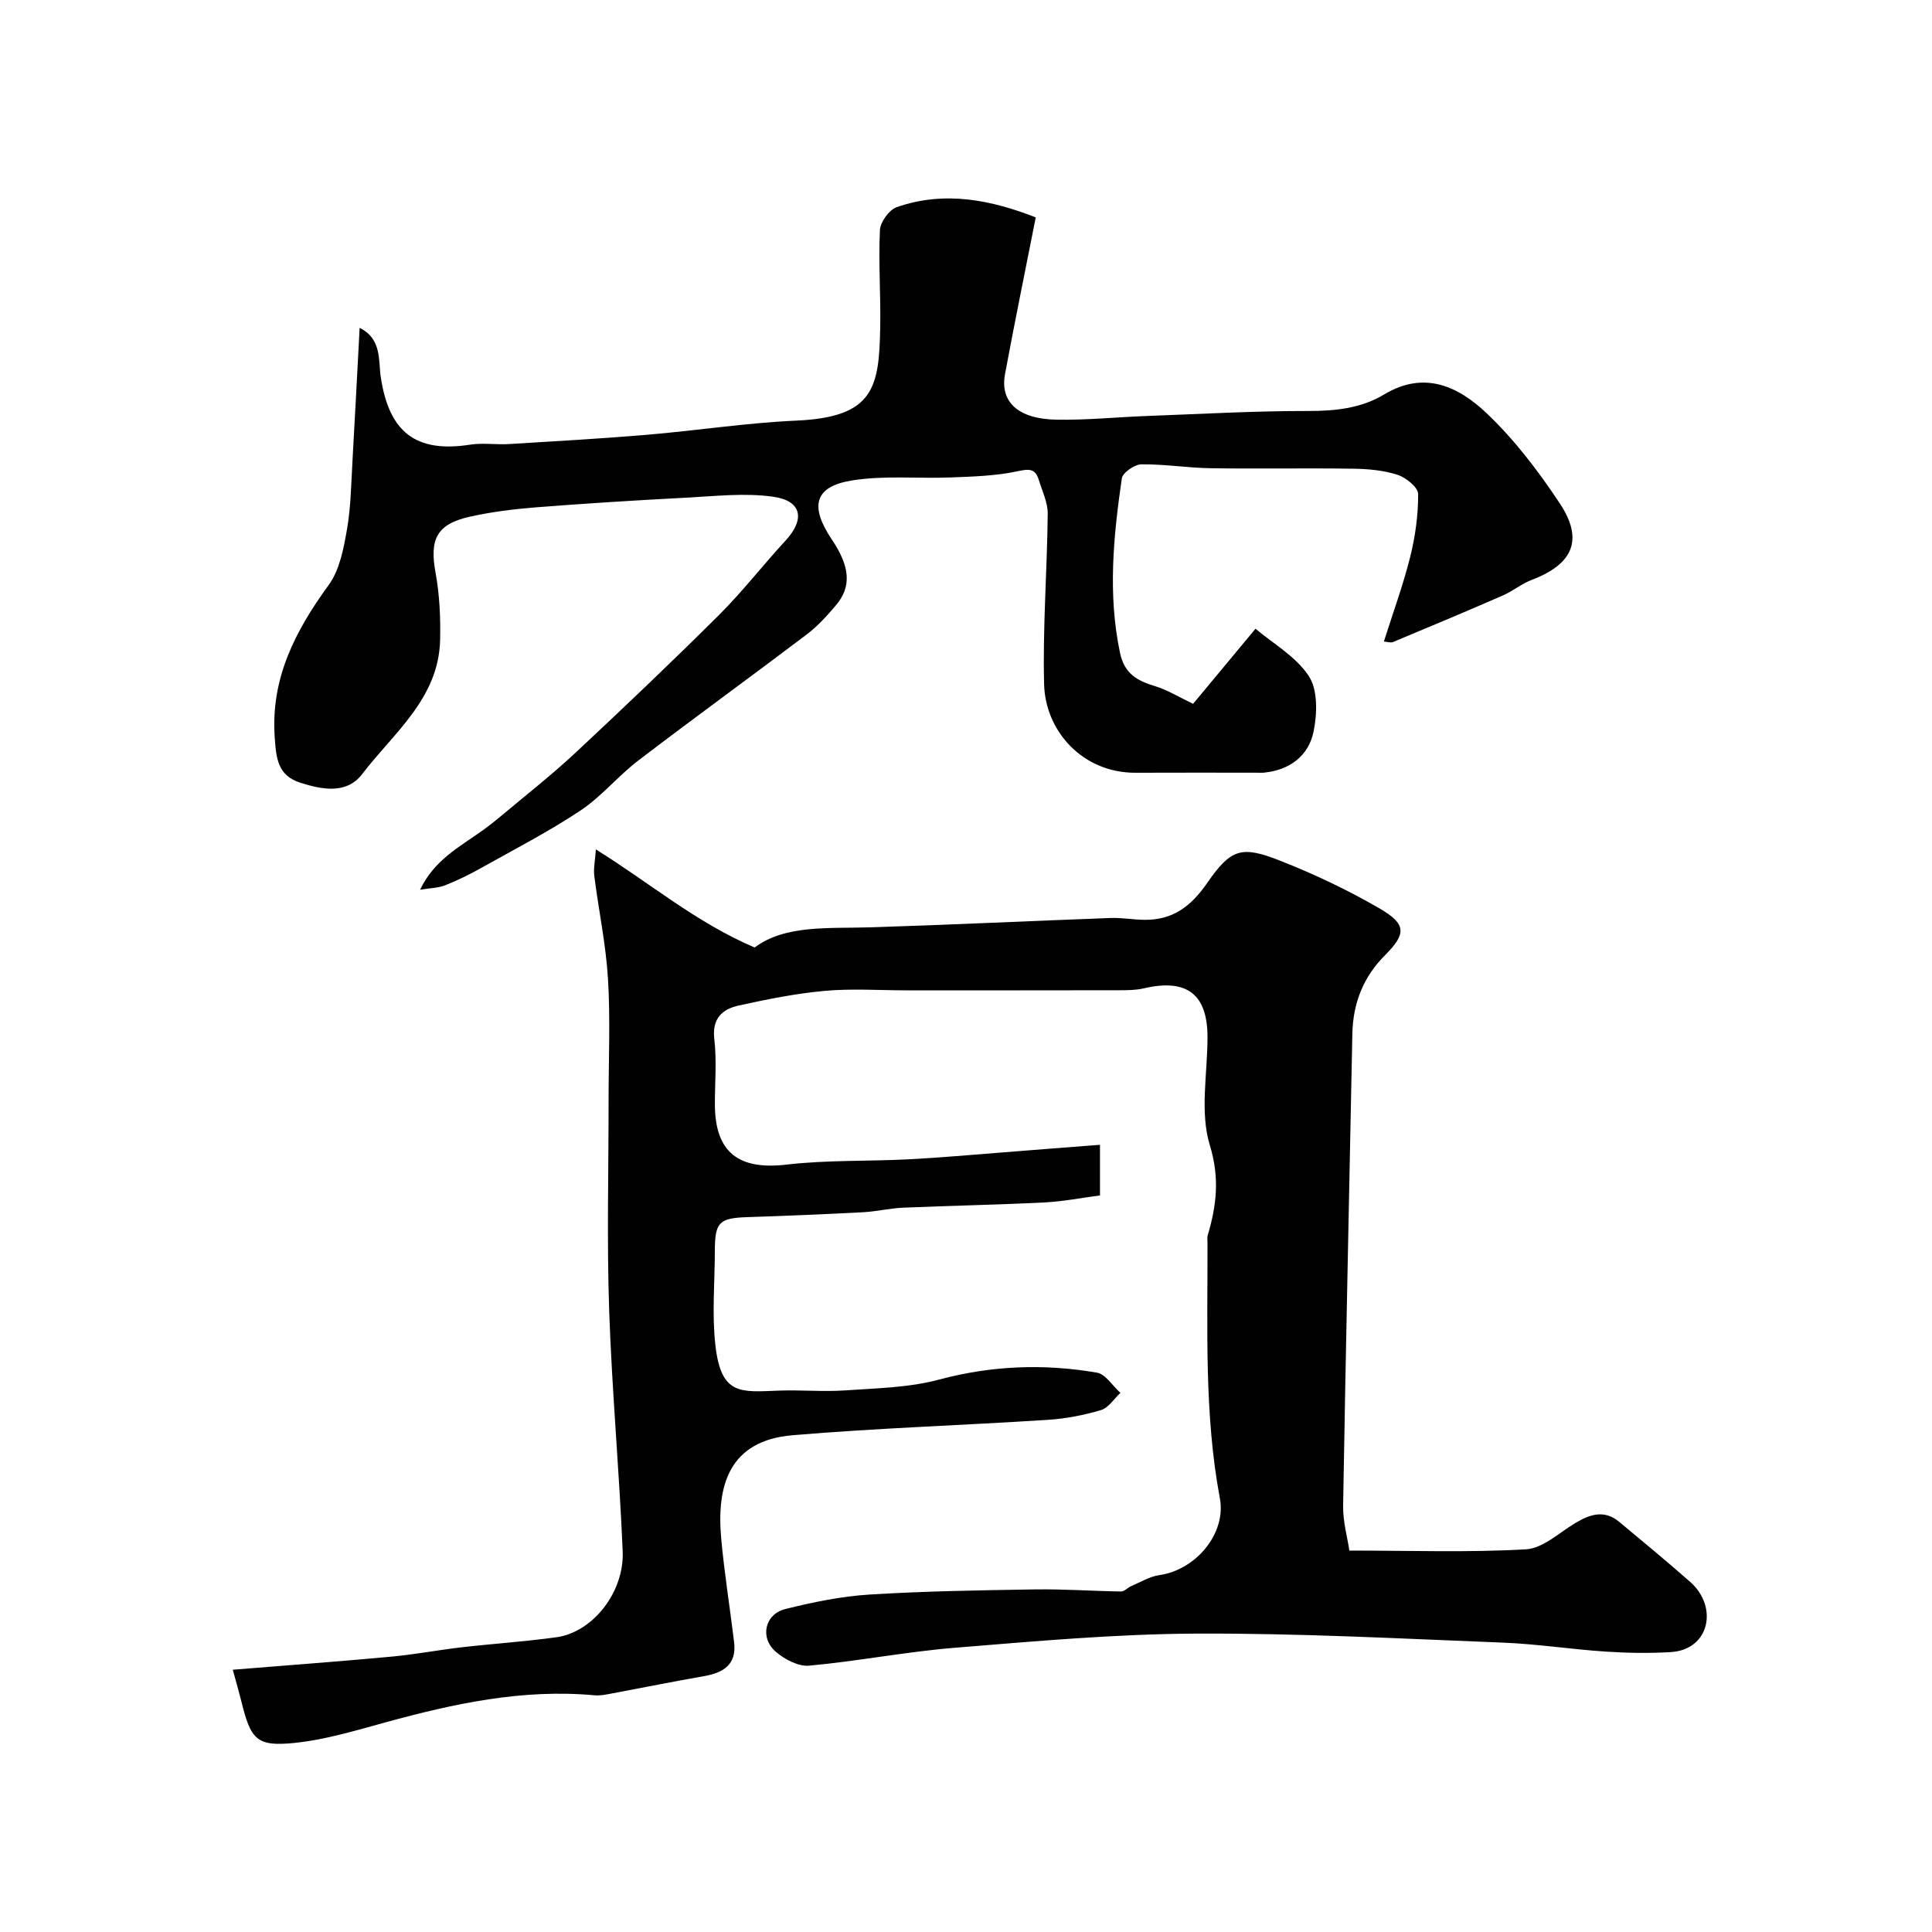
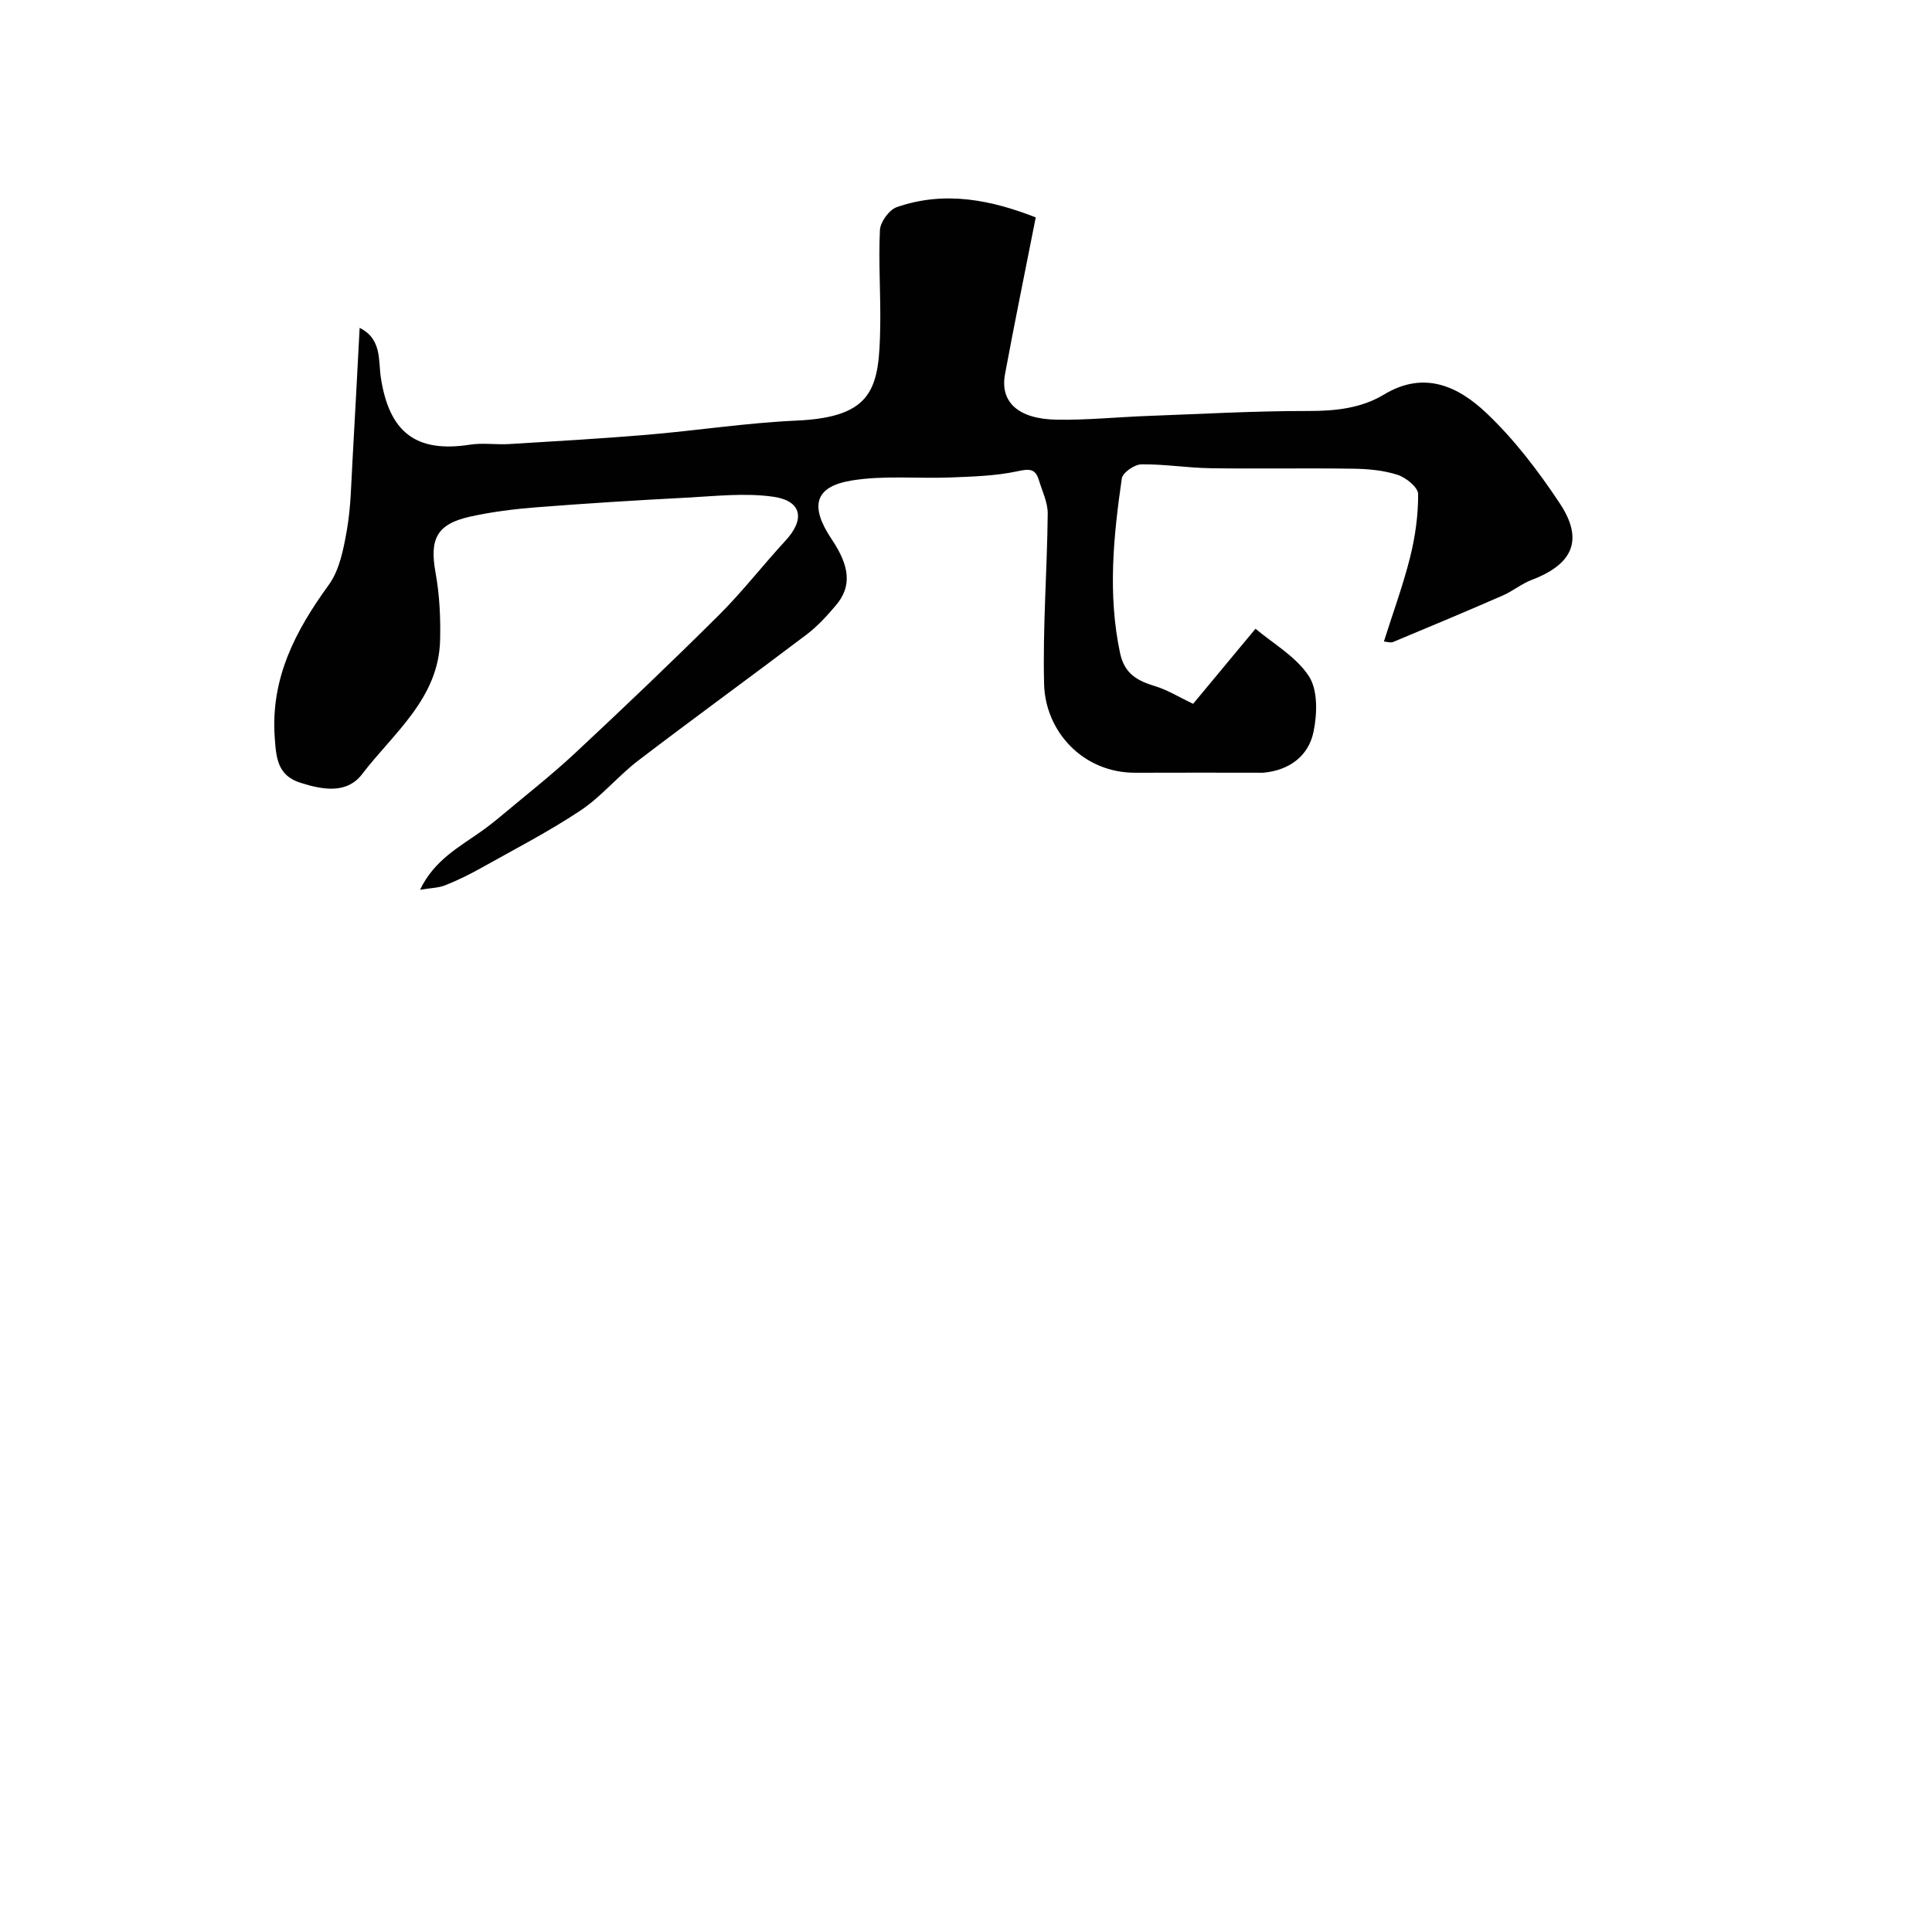
<svg xmlns="http://www.w3.org/2000/svg" enable-background="new 0 0 400 400" viewBox="0 0 400 400">
  <g fill="#010102">
-     <path d="m227.74 237.02v10.48c-3.76.49-7.6 1.25-11.47 1.45-9.76.49-19.53.67-29.29 1.09-2.77.12-5.52.79-8.3.94-7.95.42-15.9.75-23.85 1.01-5.93.19-6.82 1.02-6.83 7.01-.01 6.52-.62 13.12.12 19.56 1.19 10.4 5.21 9.65 13.19 9.35 4.53-.17 9.09.27 13.61-.04 6.53-.46 13.24-.56 19.5-2.24 10.9-2.92 21.73-3.32 32.68-1.44 1.81.31 3.25 2.74 4.87 4.19-1.33 1.23-2.46 3.1-4.02 3.56-3.55 1.06-7.28 1.78-10.98 2.02-17.63 1.14-35.3 1.7-52.89 3.19-13.01 1.11-15.78 10.22-14.76 21.41.65 7.17 1.81 14.29 2.67 21.44.56 4.7-2.28 6.35-6.34 7.05-6.24 1.08-12.45 2.35-18.68 3.51-1.29.24-2.63.55-3.91.43-14.84-1.36-29.07 1.72-43.23 5.6-6.23 1.71-12.53 3.62-18.91 4.27-7.8.78-9-.68-10.96-8.65-.47-1.9-1.02-3.78-1.76-6.51 11.05-.9 21.95-1.7 32.84-2.71 4.88-.45 9.71-1.38 14.58-1.94 6.53-.75 13.1-1.17 19.61-2.08 7.46-1.04 14.05-9.29 13.69-17.8-.7-16.65-2.23-33.26-2.8-49.91-.49-14.48-.11-28.99-.12-43.49 0-8.36.38-16.75-.12-25.08-.43-7.15-1.94-14.23-2.84-21.35-.19-1.53.17-3.14.33-5.48 11.22 6.98 20.61 15.05 32.86 20.31 6.36-4.75 15.31-3.9 24.11-4.18 16.52-.52 33.04-1.32 49.56-1.93 2.38-.09 4.77.37 7.15.38 5.77.04 9.54-2.8 12.84-7.57 4.98-7.2 7.15-7.82 15.13-4.68 7.07 2.78 14.01 6.07 20.58 9.88 5.65 3.28 5.56 5.28 1.14 9.71-4.5 4.51-6.62 9.93-6.75 16.28-.63 32.55-1.37 65.09-1.91 97.64-.06 3.34.91 6.69 1.29 9.33 12.81 0 24.72.42 36.57-.26 3.48-.2 6.84-3.41 10.16-5.41 3.06-1.85 6.06-2.85 9.15-.27 4.93 4.11 9.88 8.19 14.69 12.43 5.84 5.15 4.05 14.05-4.05 14.53-4.5.27-9.04.19-13.54-.11-7.06-.47-14.09-1.57-21.15-1.85-21.19-.83-42.39-1.97-63.59-1.87-16.64.08-33.29 1.58-49.89 2.93-10.1.82-20.11 2.78-30.2 3.71-2.23.2-5.08-1.31-6.91-2.89-3.36-2.91-2.27-7.78 2-8.84 5.68-1.41 11.5-2.62 17.32-2.99 11.41-.71 22.86-.89 34.29-1.07 5.96-.09 11.93.34 17.9.43.67.01 1.32-.78 2.03-1.08 1.94-.83 3.85-2.02 5.88-2.31 7.53-1.06 13.9-8.6 12.53-15.9-3.28-17.55-2.51-35.26-2.56-52.94 0-.5-.1-1.03.04-1.49 1.83-6.19 2.52-11.87.44-18.69-2.1-6.86-.47-14.86-.48-22.35 0-8.96-4.31-12.2-13.25-10.1-1.59.37-3.29.37-4.93.38-14.7.03-29.4.02-44.1.02-5.67 0-11.37-.4-16.99.11-5.97.54-11.91 1.74-17.77 3.03-3.41.75-5.57 2.66-5.07 6.95.52 4.44.11 8.98.12 13.48.01 9.99 4.91 13.67 14.83 12.51 8.38-.98 16.9-.66 25.35-1.1 6.59-.34 13.16-.95 19.74-1.45 6.51-.53 13.03-1.03 19.81-1.55z" />
    <path d="m86.97 184.21c2.95-6.16 8.13-8.85 12.75-12.14 1.5-1.07 2.95-2.22 4.36-3.41 5.02-4.21 10.19-8.26 14.97-12.72 10.06-9.39 20.03-18.88 29.78-28.58 4.89-4.87 9.14-10.38 13.83-15.46 4.03-4.37 3.39-8.19-2.53-9.05-5.9-.85-12.06-.12-18.1.19-10.37.54-20.74 1.19-31.09 2-4.54.36-9.11.93-13.55 1.91-7 1.54-8.49 4.66-7.21 11.65.83 4.55 1.05 9.29.94 13.92-.29 12.1-9.63 19.22-16.15 27.76-3.18 4.16-8.19 3.24-12.78 1.78-4.73-1.51-5.01-5.11-5.31-9.37-.87-12.27 4.27-22.08 11.19-31.6 2.25-3.1 3.07-7.49 3.76-11.43.82-4.68.87-9.51 1.15-14.28.52-9.03.97-18.06 1.48-27.5 4.64 2.28 3.86 6.84 4.38 10.24 1.72 11.35 7.24 15.7 18.5 13.94 2.62-.41 5.37.04 8.05-.12 9.55-.58 19.1-1.13 28.63-1.93 10.31-.87 20.58-2.47 30.9-2.93 16.06-.72 17.1-6.85 17.32-19.4.12-6.68-.38-13.38-.06-20.04.08-1.68 1.91-4.2 3.48-4.75 10.09-3.52 19.8-1.39 28.78 2.12-2.21 11.22-4.39 21.81-6.36 32.44-1.08 5.79 2.73 9.31 10.7 9.44 6.25.11 12.52-.54 18.78-.77 11.12-.41 22.24-1.05 33.35-1.03 5.59.01 10.94-.57 15.64-3.41 8.37-5.05 15.42-1.63 21.2 3.84s10.75 12.01 15.17 18.67c5.02 7.56 2.76 12.61-5.77 15.86-2.11.8-3.93 2.33-6.01 3.24-7.54 3.29-15.12 6.47-22.72 9.63-.54.22-1.29-.06-1.9-.1 1.87-5.92 3.97-11.63 5.44-17.5 1.06-4.24 1.67-8.68 1.65-13.03-.01-1.39-2.51-3.42-4.25-3.98-2.91-.94-6.11-1.23-9.2-1.27-9.85-.15-19.71.05-29.56-.1-4.77-.07-9.54-.87-14.3-.8-1.42.02-3.87 1.72-4.04 2.91-1.74 12-2.93 24.02-.37 36.13.92 4.34 3.57 5.76 7.25 6.88 2.58.78 4.95 2.27 7.88 3.66 3.78-4.54 8.28-9.96 12.92-15.55 3.61 3.06 8.39 5.75 11.05 9.83 1.88 2.88 1.73 7.82.96 11.52-1.04 4.98-4.95 7.93-10.27 8.45-.5.05-1 .01-1.5.01-8.36 0-16.71-.03-25.07.01-10.93.05-18.7-8.6-18.94-18.35-.3-11.75.63-23.53.75-35.29.02-2.32-1.14-4.66-1.84-6.97-.76-2.54-2.18-2.28-4.57-1.78-4.45.94-9.09 1.07-13.66 1.25-6.84.27-13.82-.46-20.51.63-7.73 1.26-8.75 5.32-4.12 12.21 3.78 5.64 4.13 9.76.85 13.63-1.82 2.15-3.77 4.3-6 6-11.59 8.78-23.36 17.31-34.92 26.14-4.19 3.2-7.61 7.45-11.97 10.35-6.57 4.37-13.63 8.01-20.54 11.88-2.39 1.34-4.87 2.57-7.42 3.58-1.43.58-3.08.58-5.25.94z" />
  </g>
</svg>